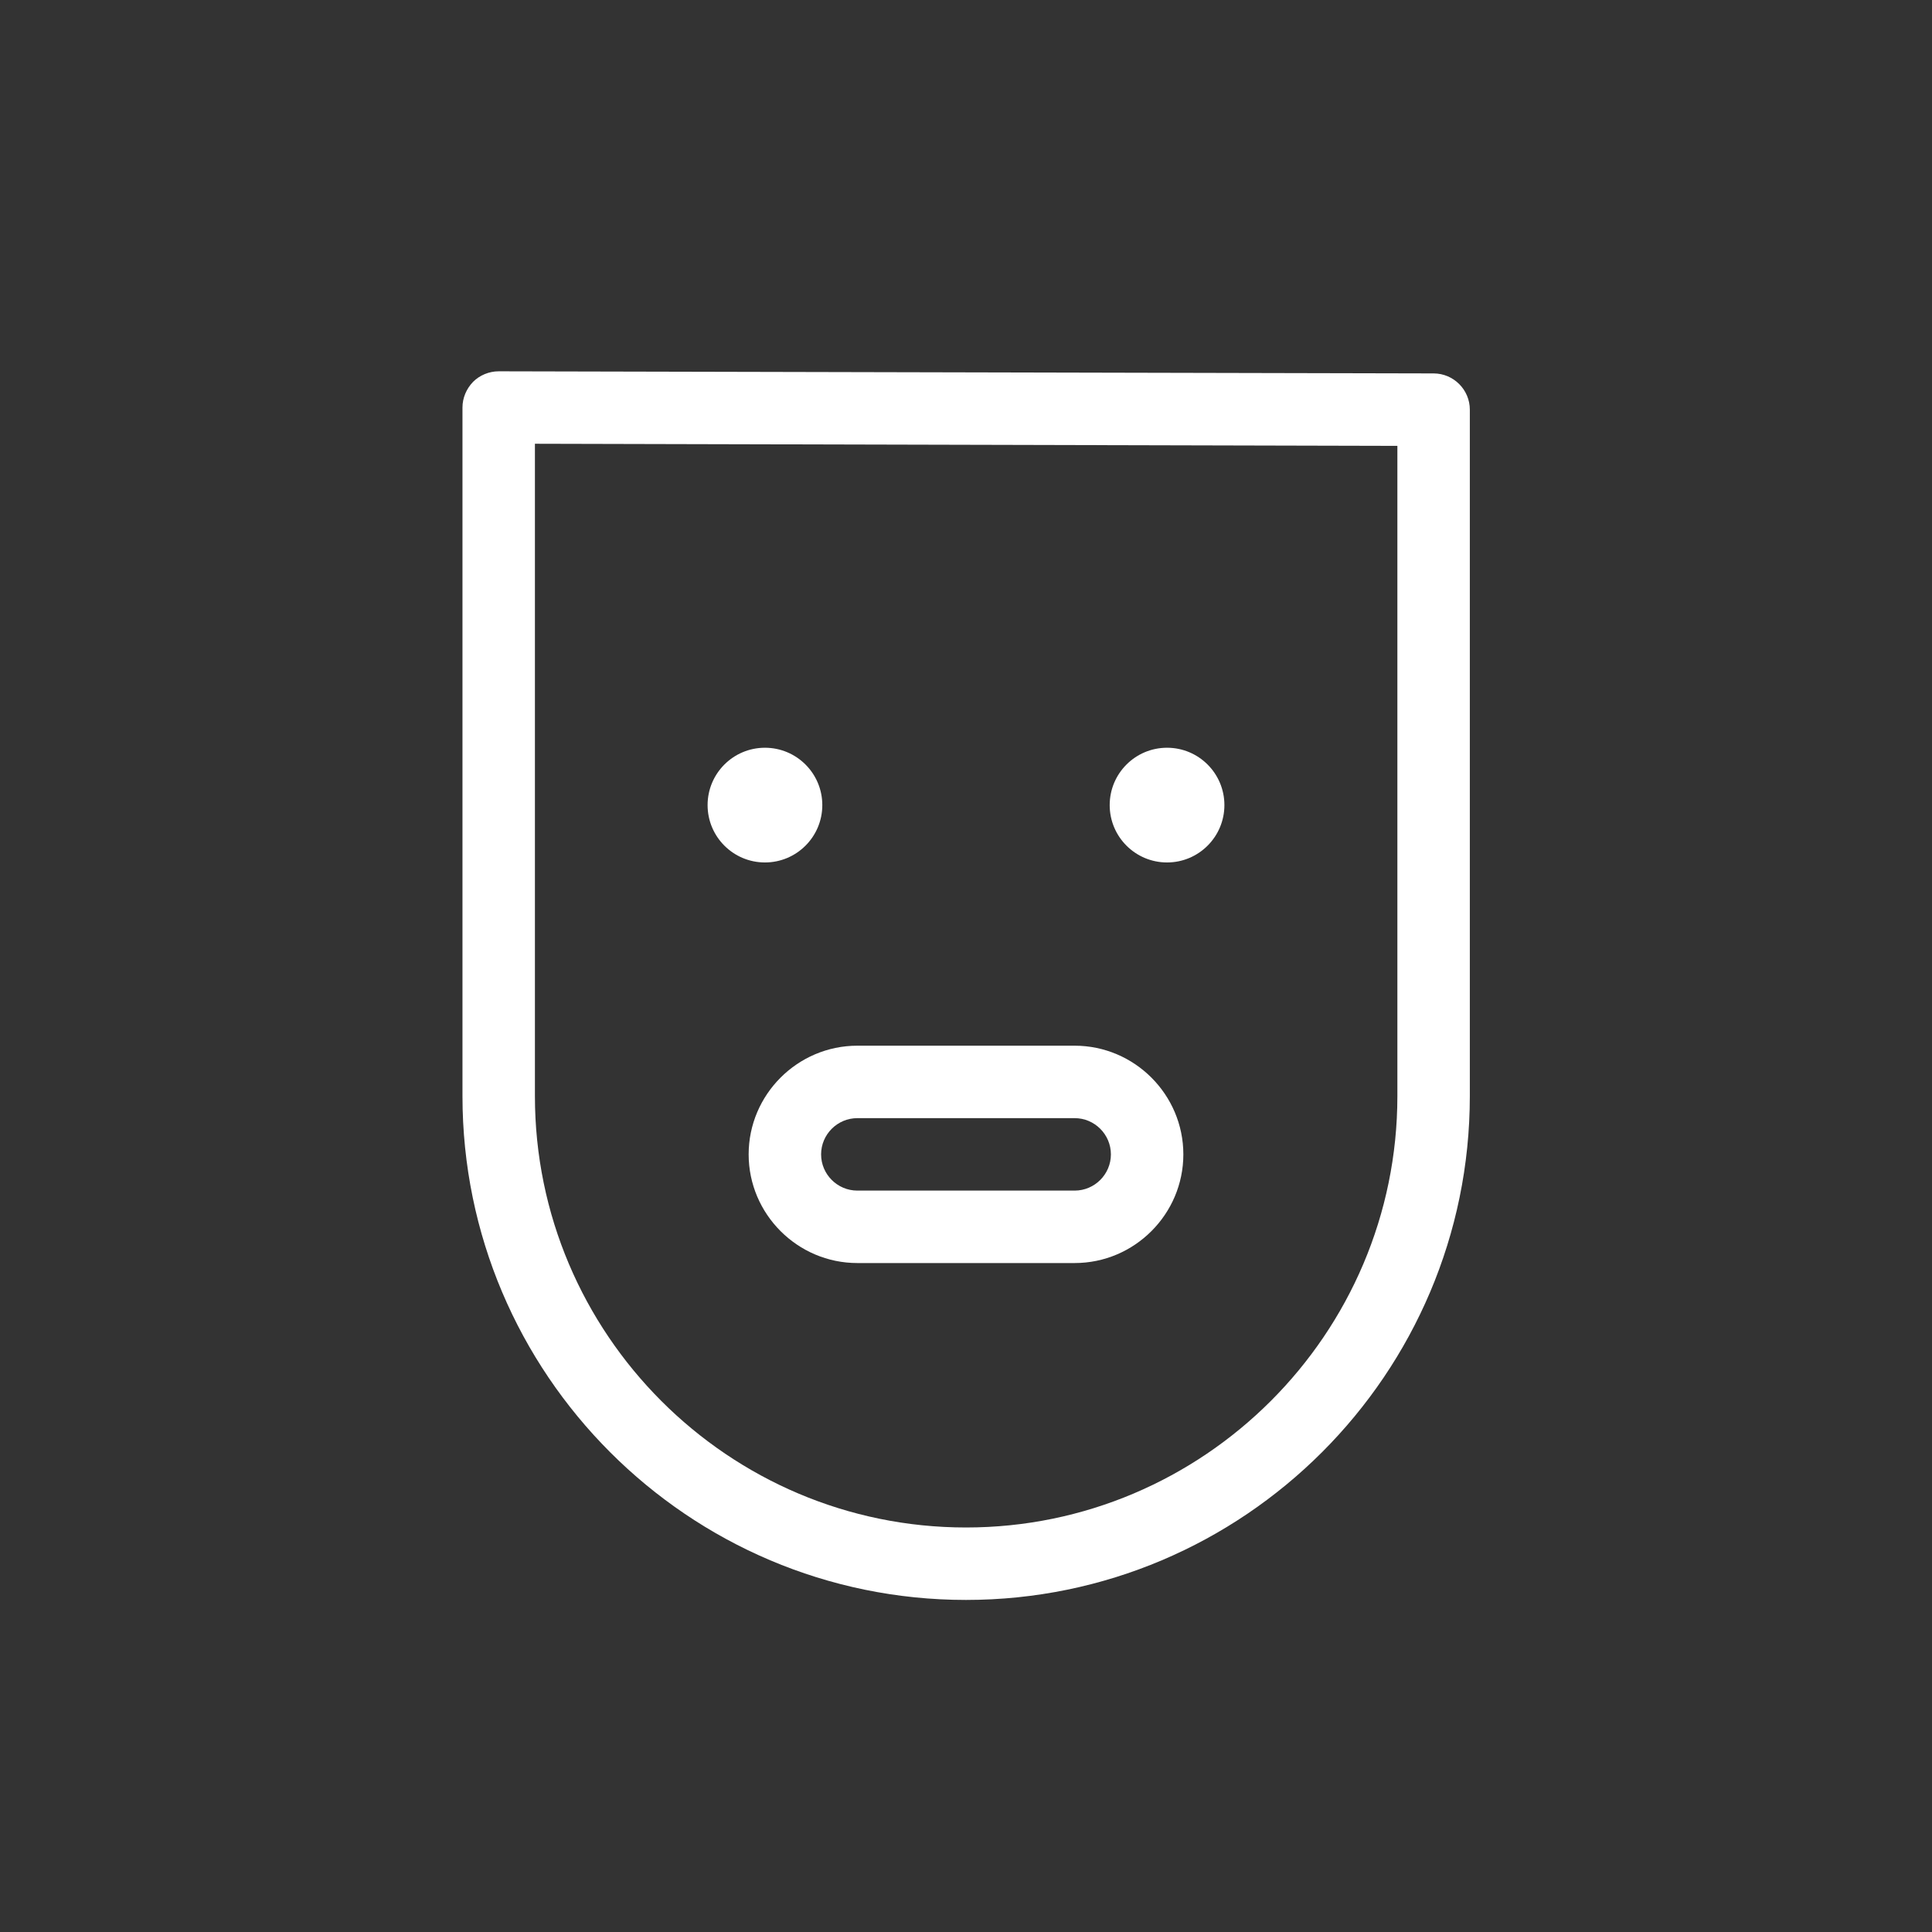
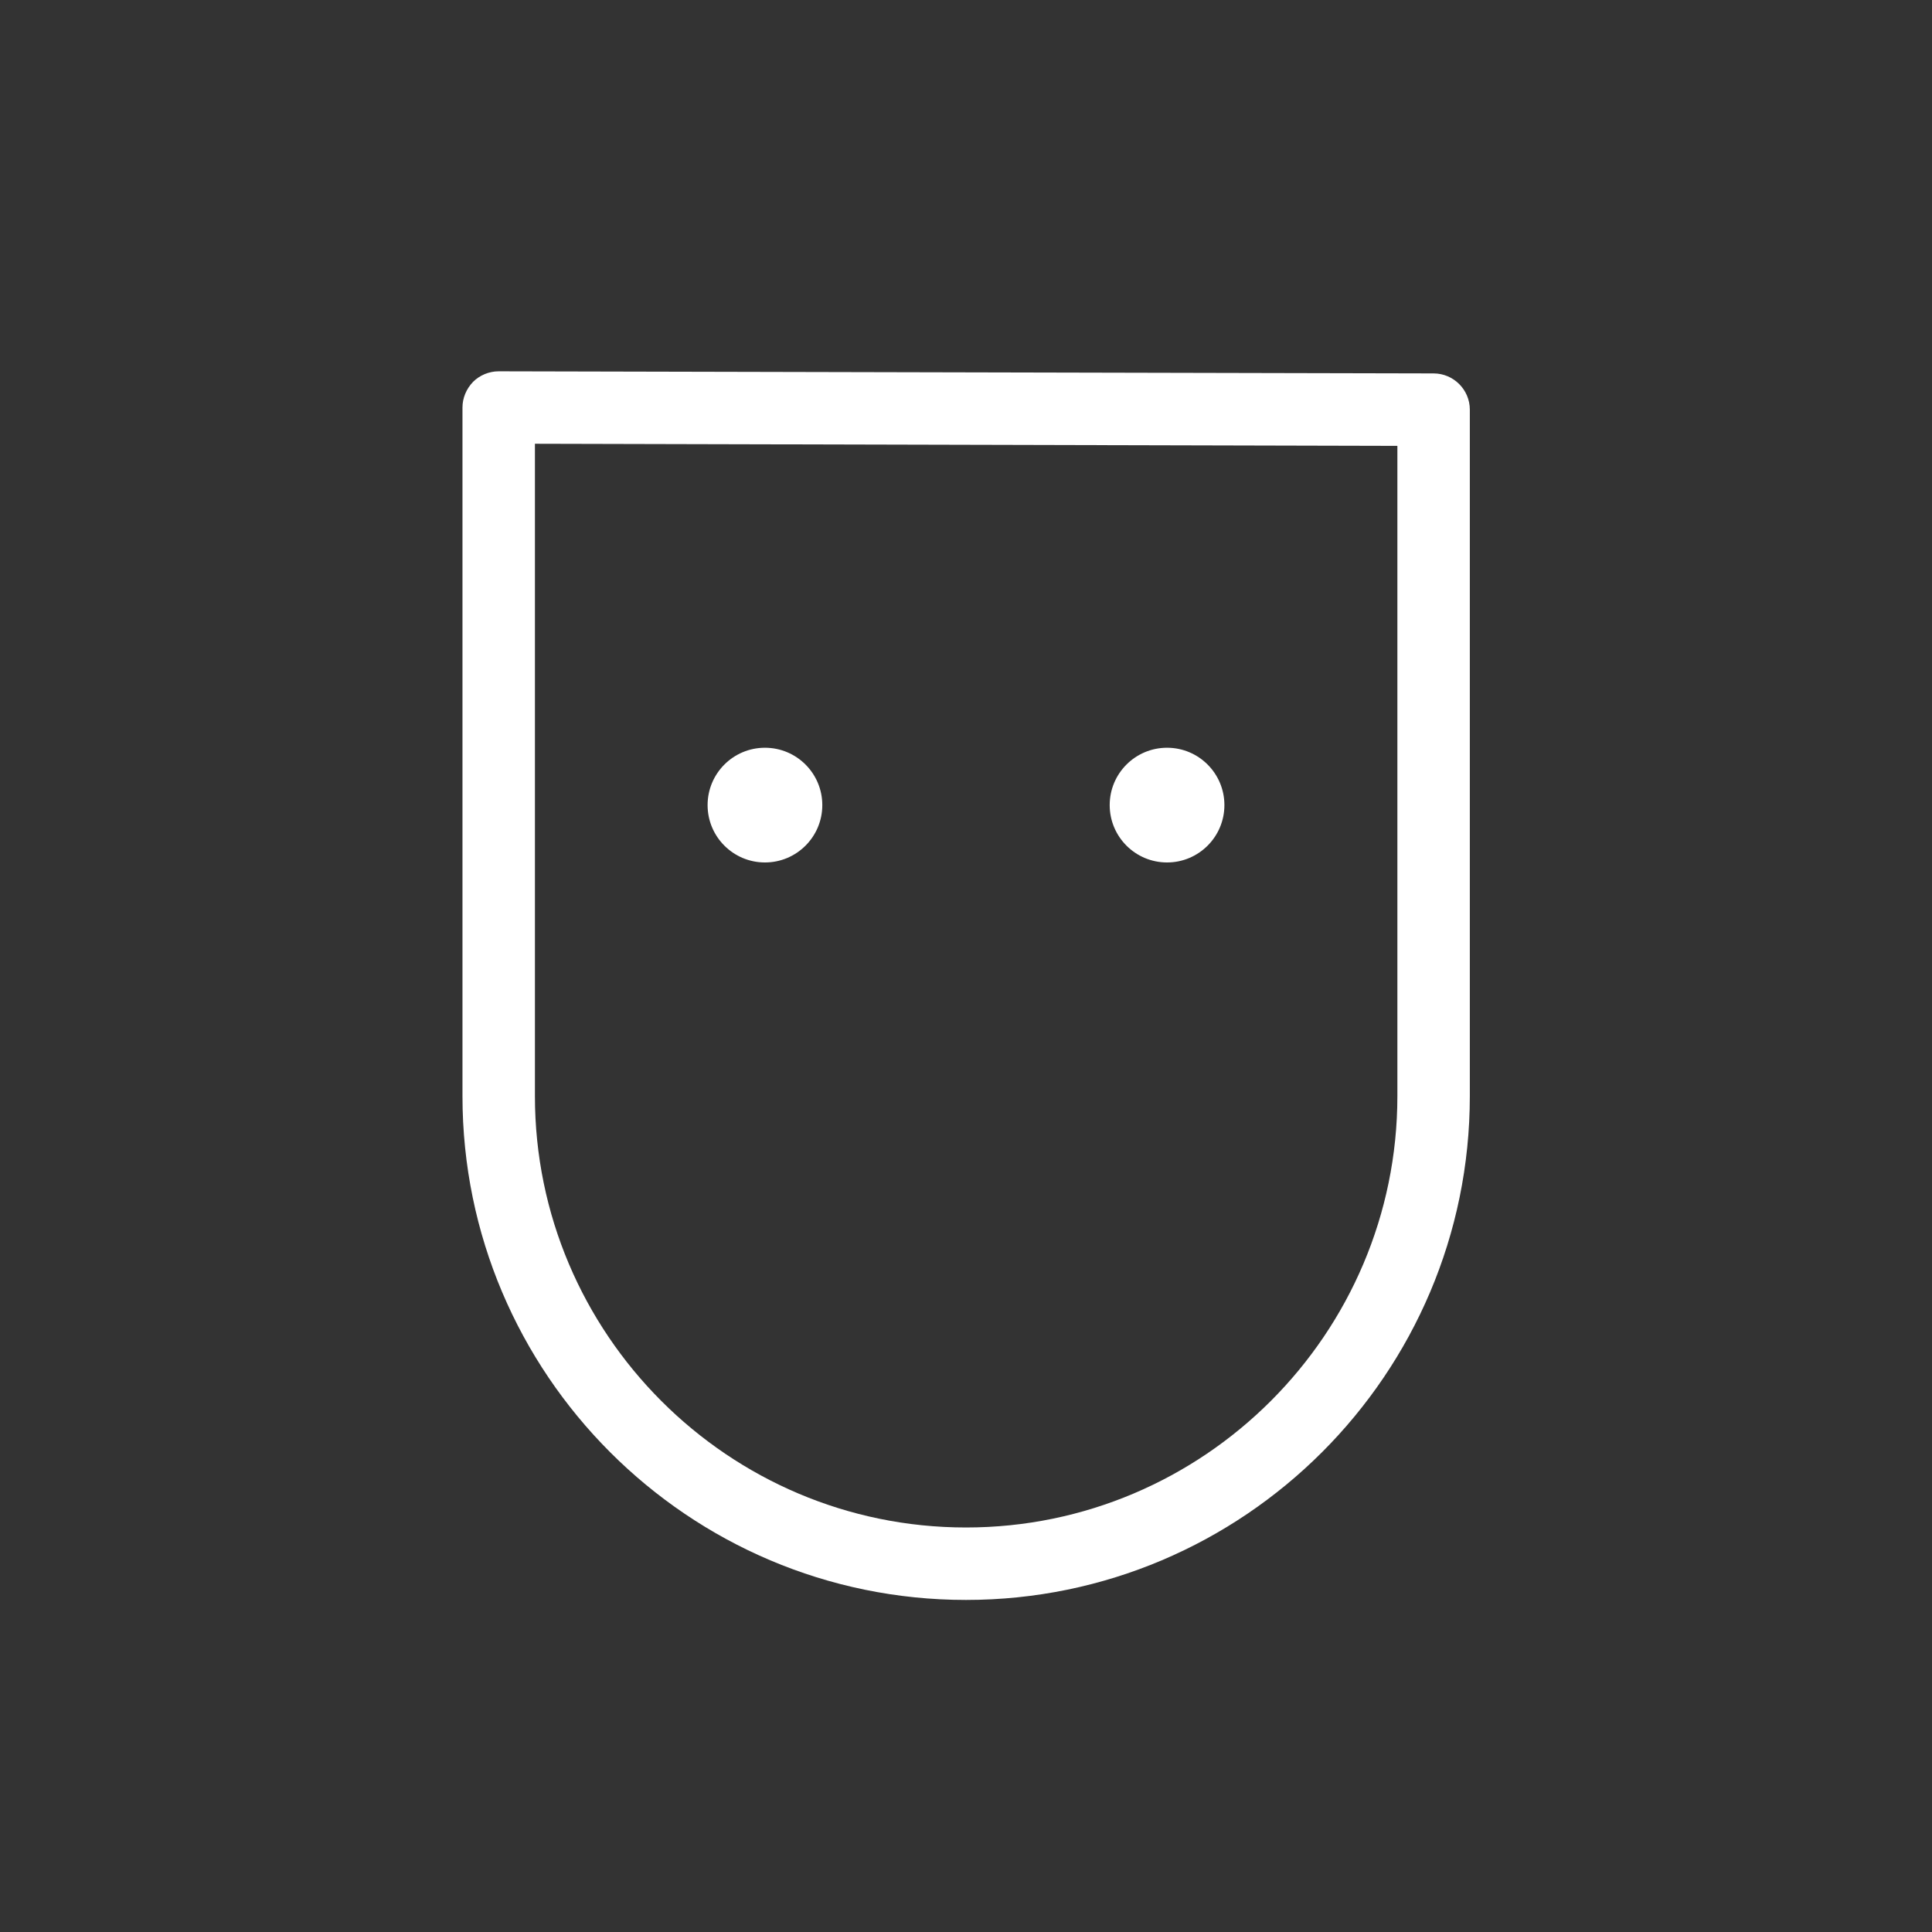
<svg xmlns="http://www.w3.org/2000/svg" version="1.1" id="Layer_1" x="0px" y="0px" viewBox="0 0 640 640" style="enable-background:new 0 0 640 640;" xml:space="preserve">
  <rect x="0" y="0" width="640" height="640" fill="#333333" stroke="none" />
  <style type="text/css">
	.st0{fill:#FFFFFF;}
</style>
  <g id="Layer_2_1_">
</g>
  <path class="st0" d="M320,530c-92,0-166.8-74.9-166.8-166.9V135c0-3.2,1.3-6.2,3.5-8.5c2.2-2.2,5.3-3.5,8.5-3.5l0,0l309.7,0.7  c6.6,0,12,5.4,12,12v227.4C486.9,455.1,412,530,320,530z M177.2,147v216.1c0,78.8,64.1,142.9,142.8,142.9s142.9-64.1,142.9-142.9  V147.7L177.2,147z" />
-   <path class="st0" d="M356,418.4h-72c-19.8,0-36-16.2-36-36s16.2-36,36-36h72c19.8,0,36,16.2,36,36S375.8,418.4,356,418.4z   M284,370.4c-6.6,0-12,5.4-12,12s5.4,12,12,12h72c6.6,0,12-5.4,12-12s-5.4-12-12-12H284z" />
  <g>
    <circle class="st0" cx="386.6" cy="266.7" r="19" />
    <circle class="st0" cx="253.4" cy="266.7" r="19" />
  </g>
</svg>